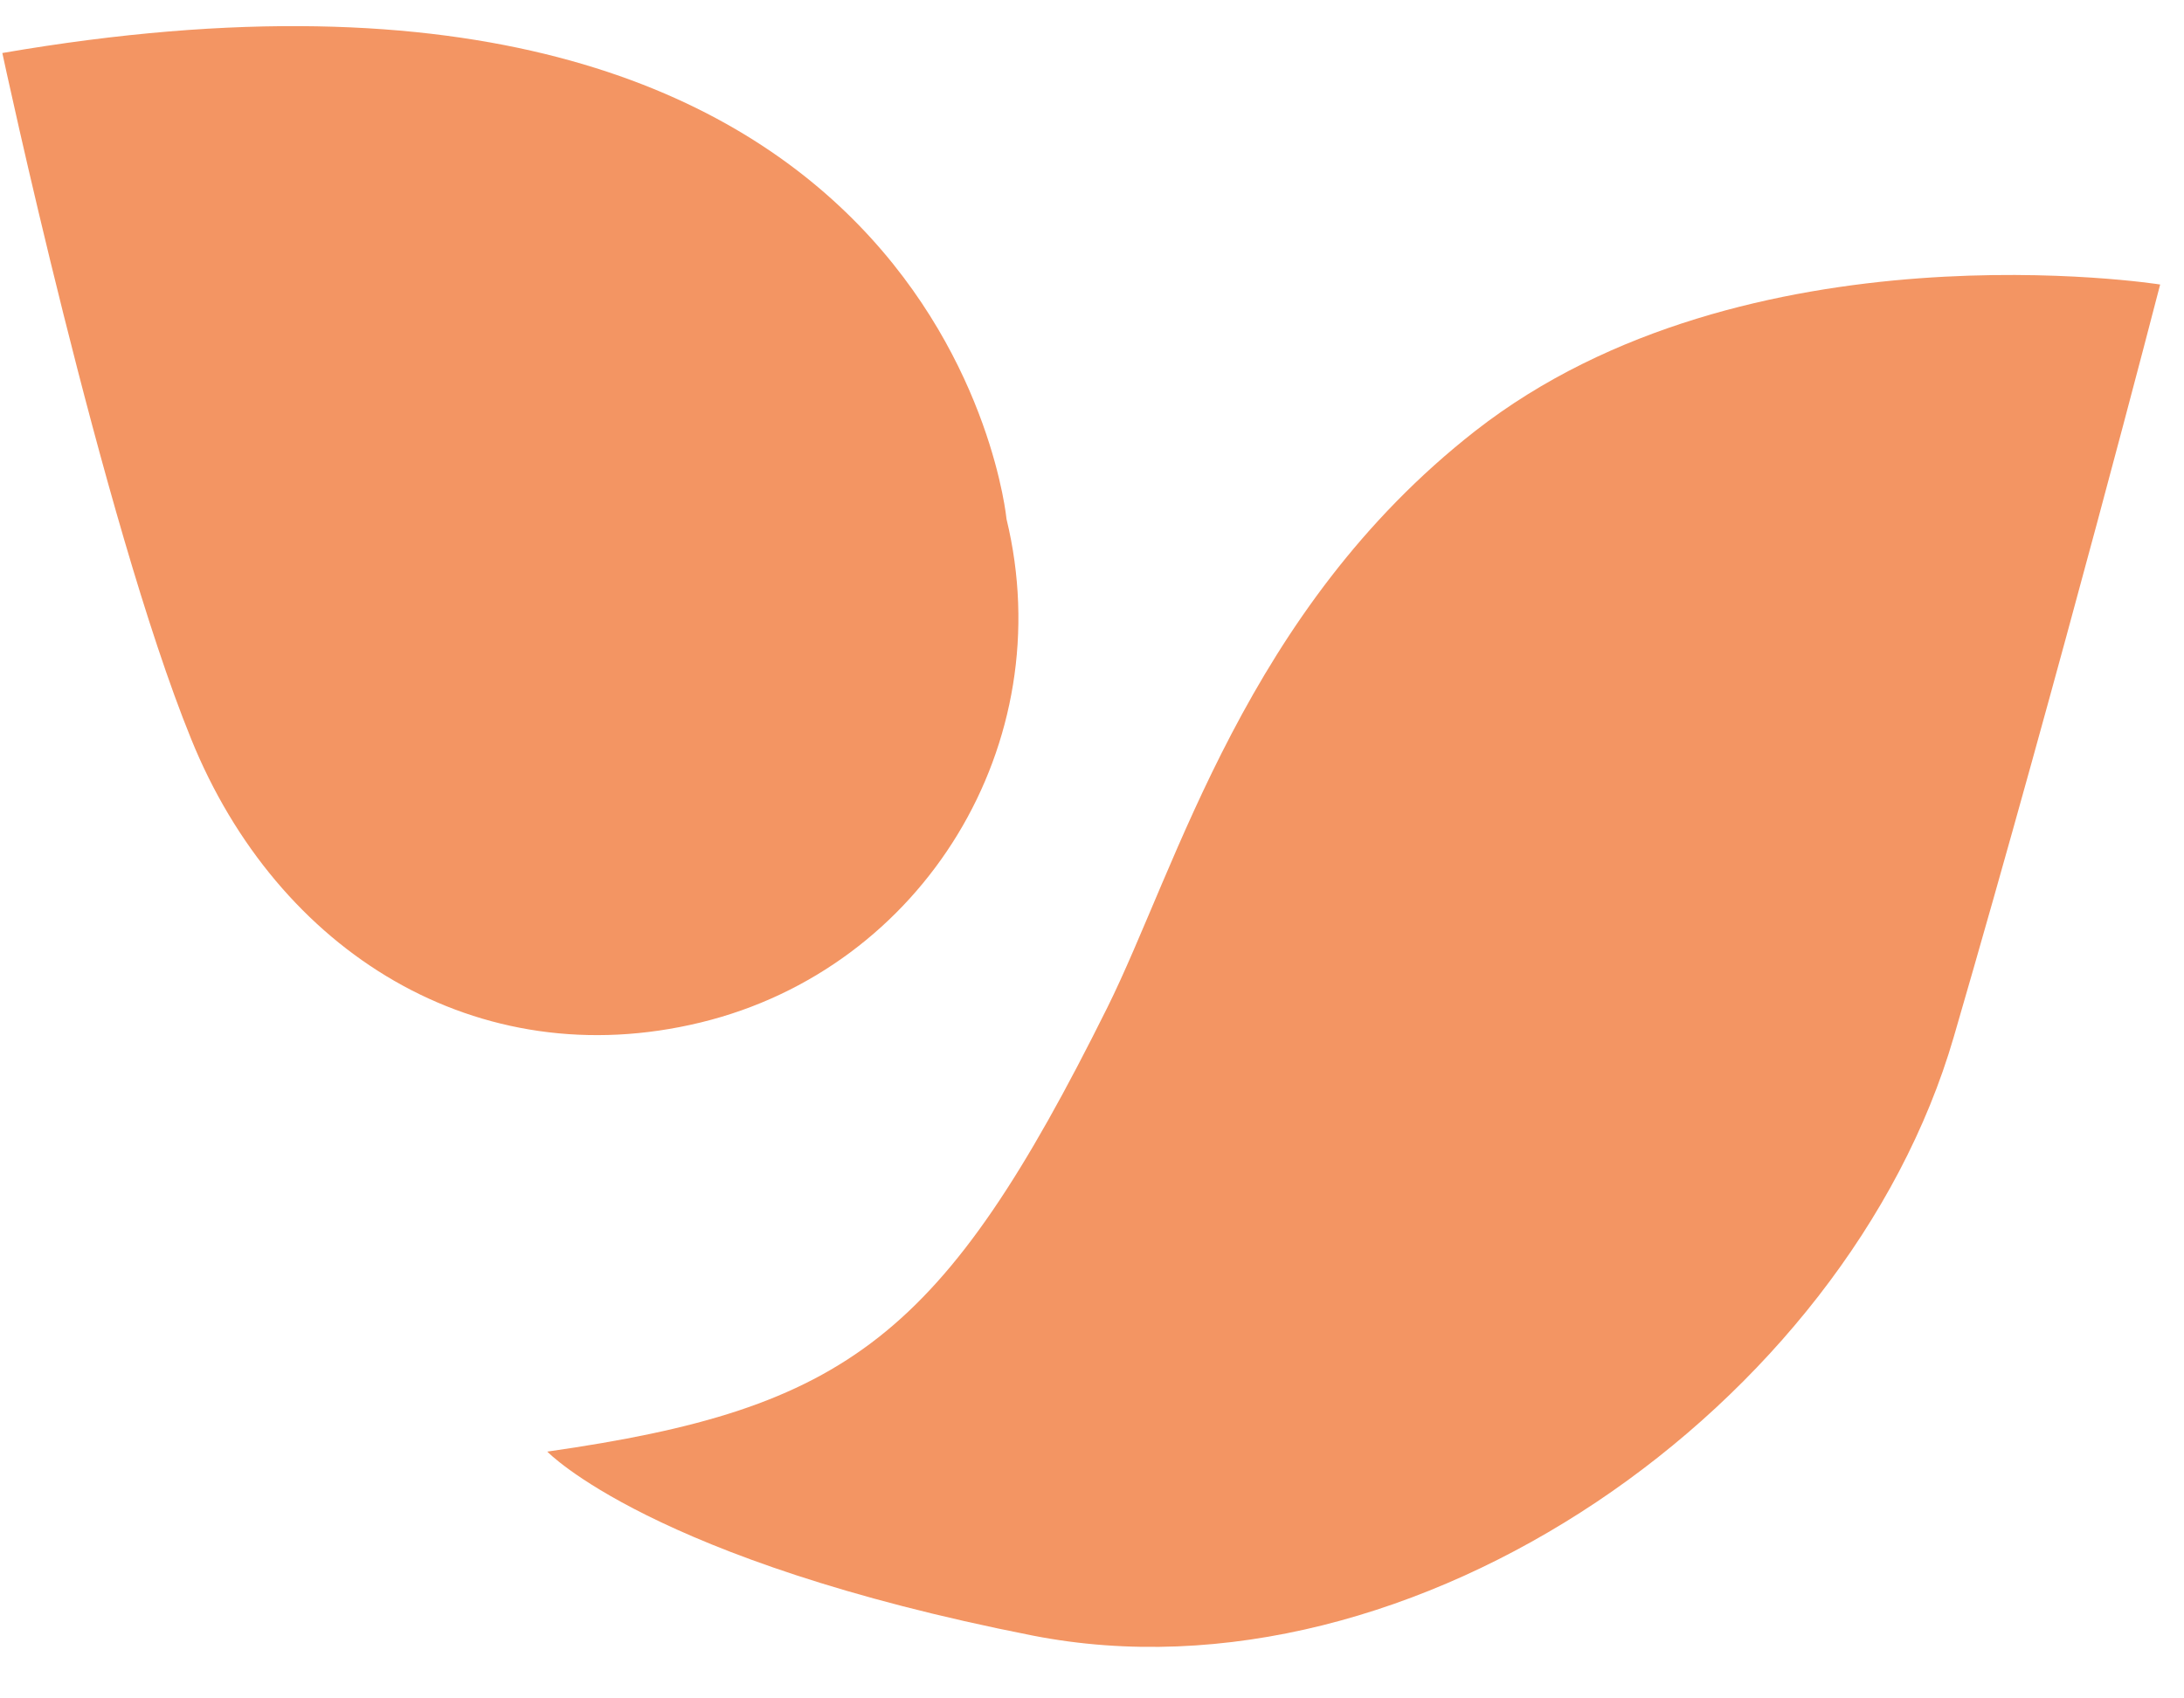
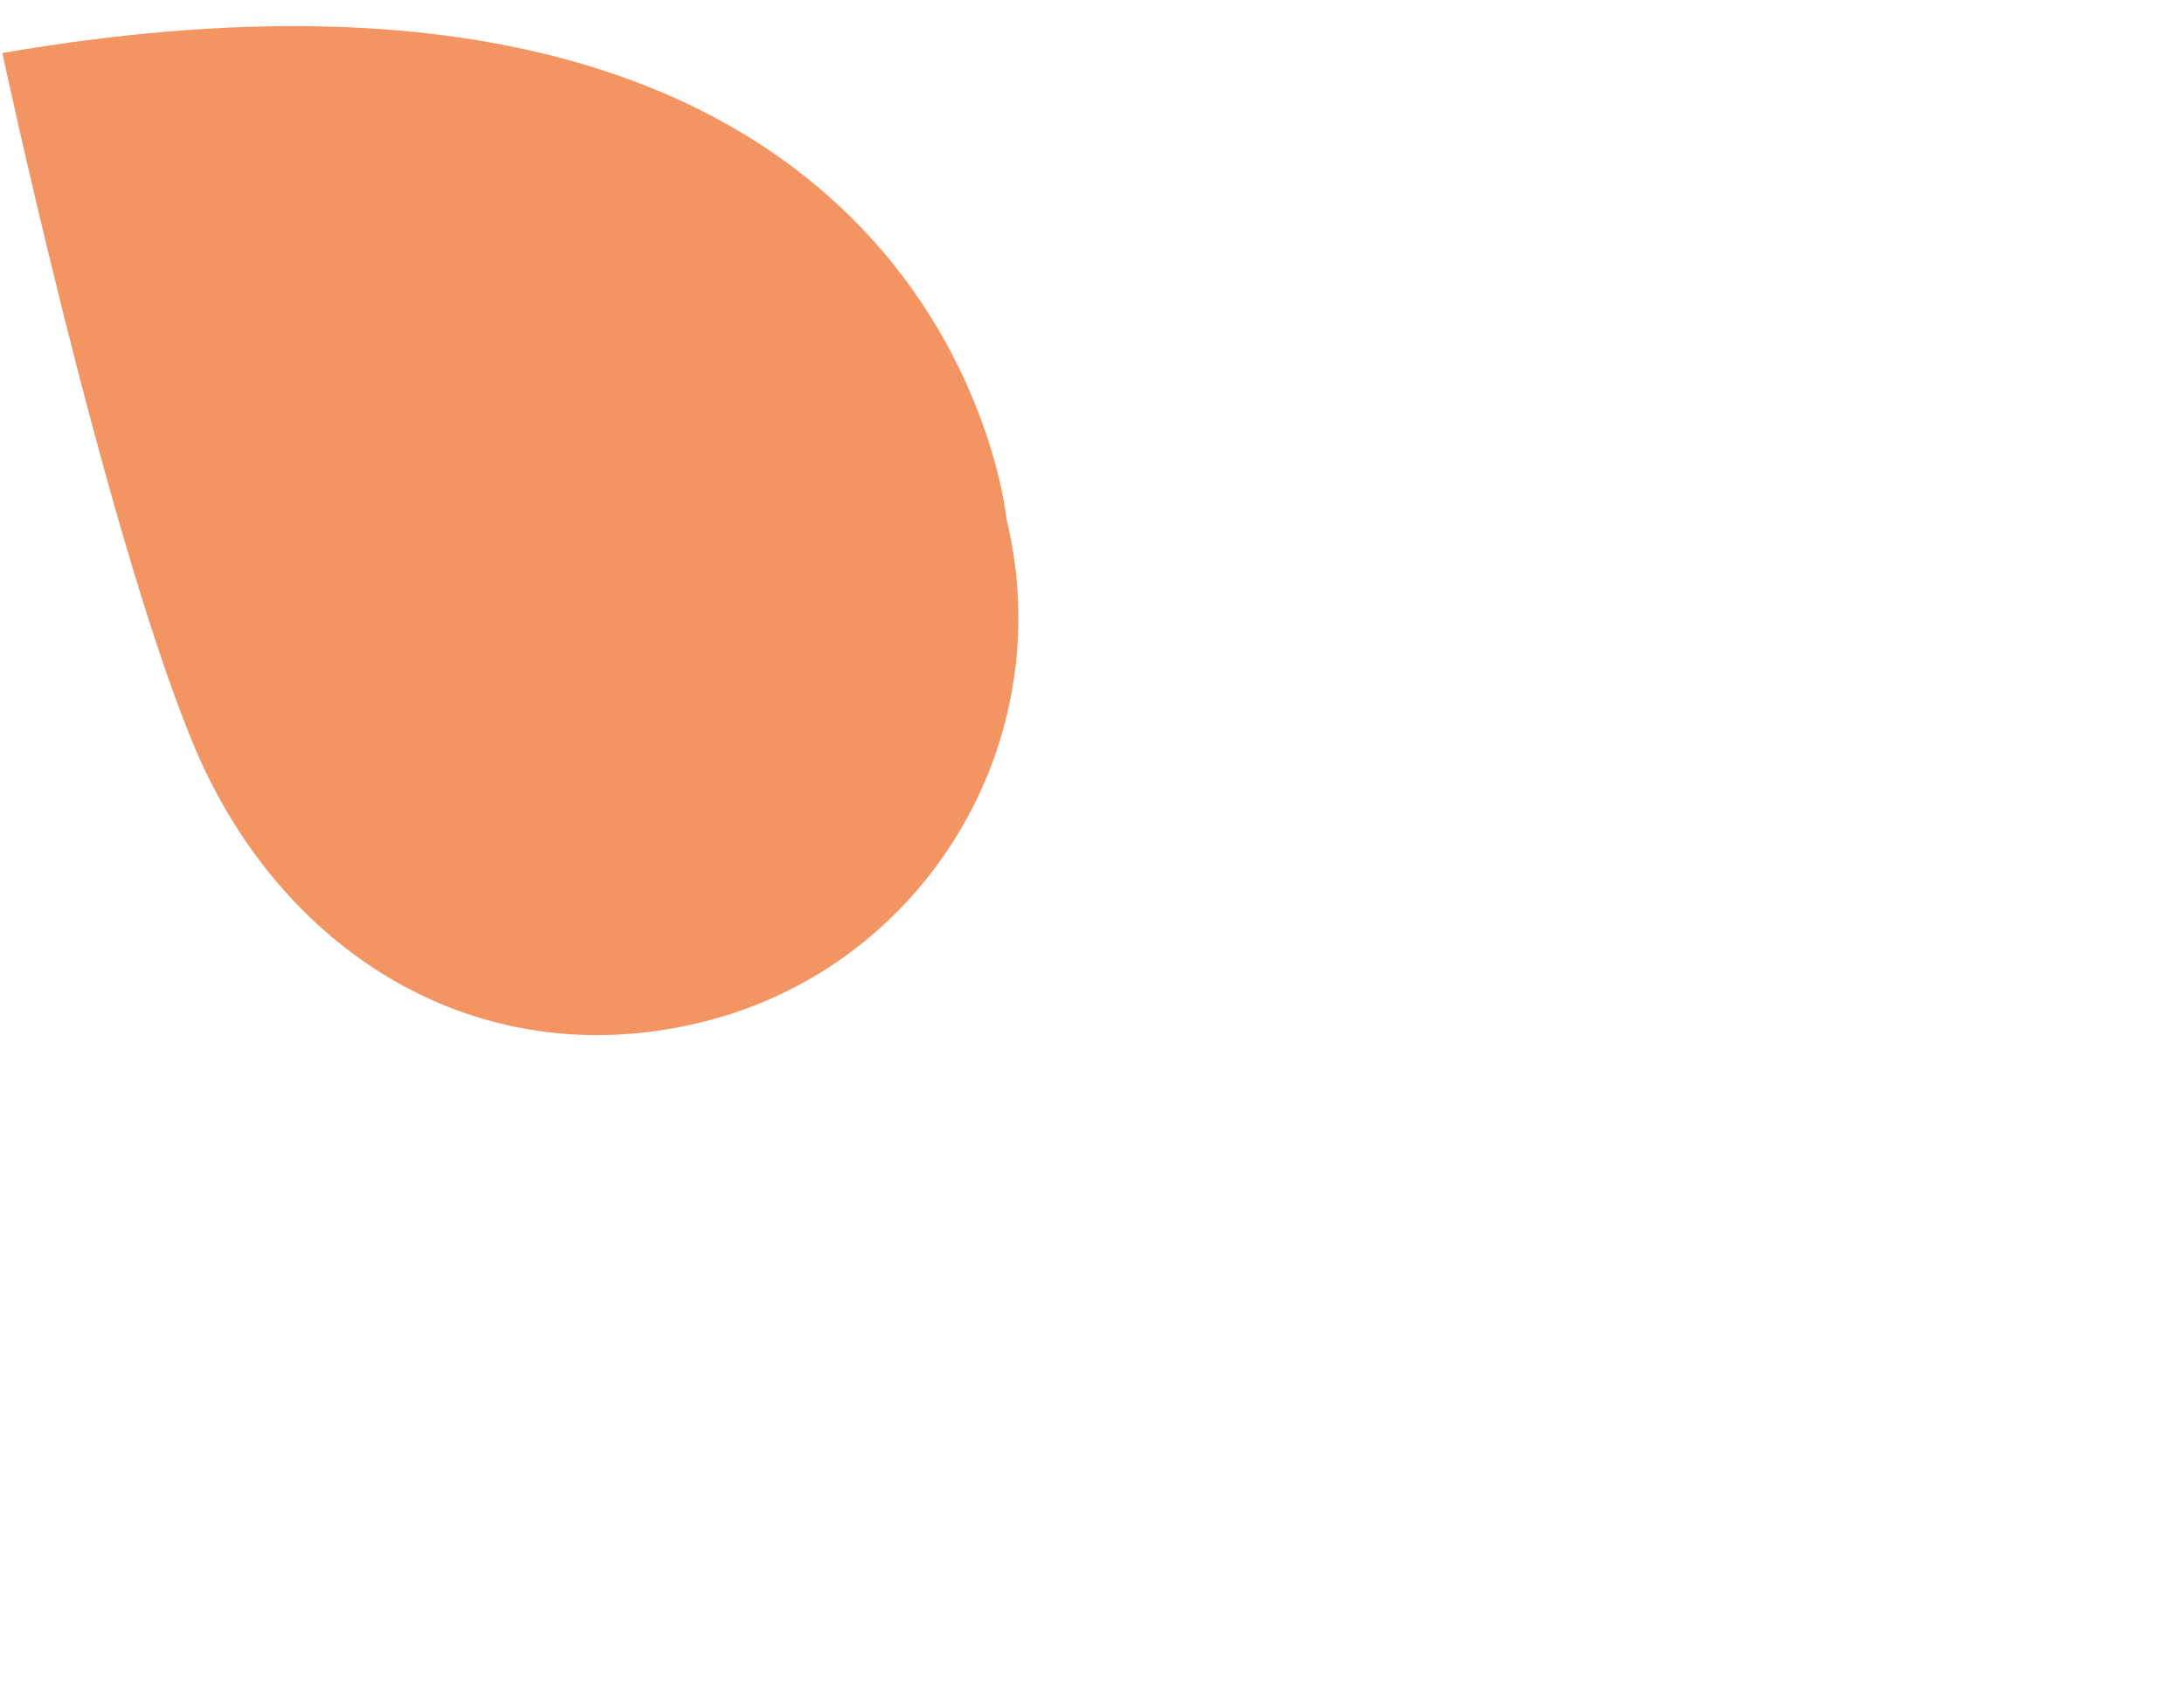
<svg xmlns="http://www.w3.org/2000/svg" width="72" height="56" viewBox="0 0 72 56" fill="none">
-   <path d="M18.038 47.859C18.038 47.859 21.468 51.454 34.052 53.93C46.626 56.389 60.88 46.322 64.409 34.194C67.938 22.066 71.214 9.381 71.214 9.381C71.214 9.381 57.571 7.224 48.631 14.212C41.083 20.118 38.822 28.558 36.501 33.231C31.083 44.123 27.947 46.446 18.051 47.862L18.038 47.859Z" fill="#F39563" />
  <path d="M6.3 24.362C9.146 31.399 15.742 35.498 23.096 33.714C30.45 31.93 34.974 24.502 33.182 17.115C33.182 17.115 31.222 -3.617 0.077 1.748C0.074 1.735 3.372 17.157 6.3 24.362Z" fill="#F39563" />
</svg>